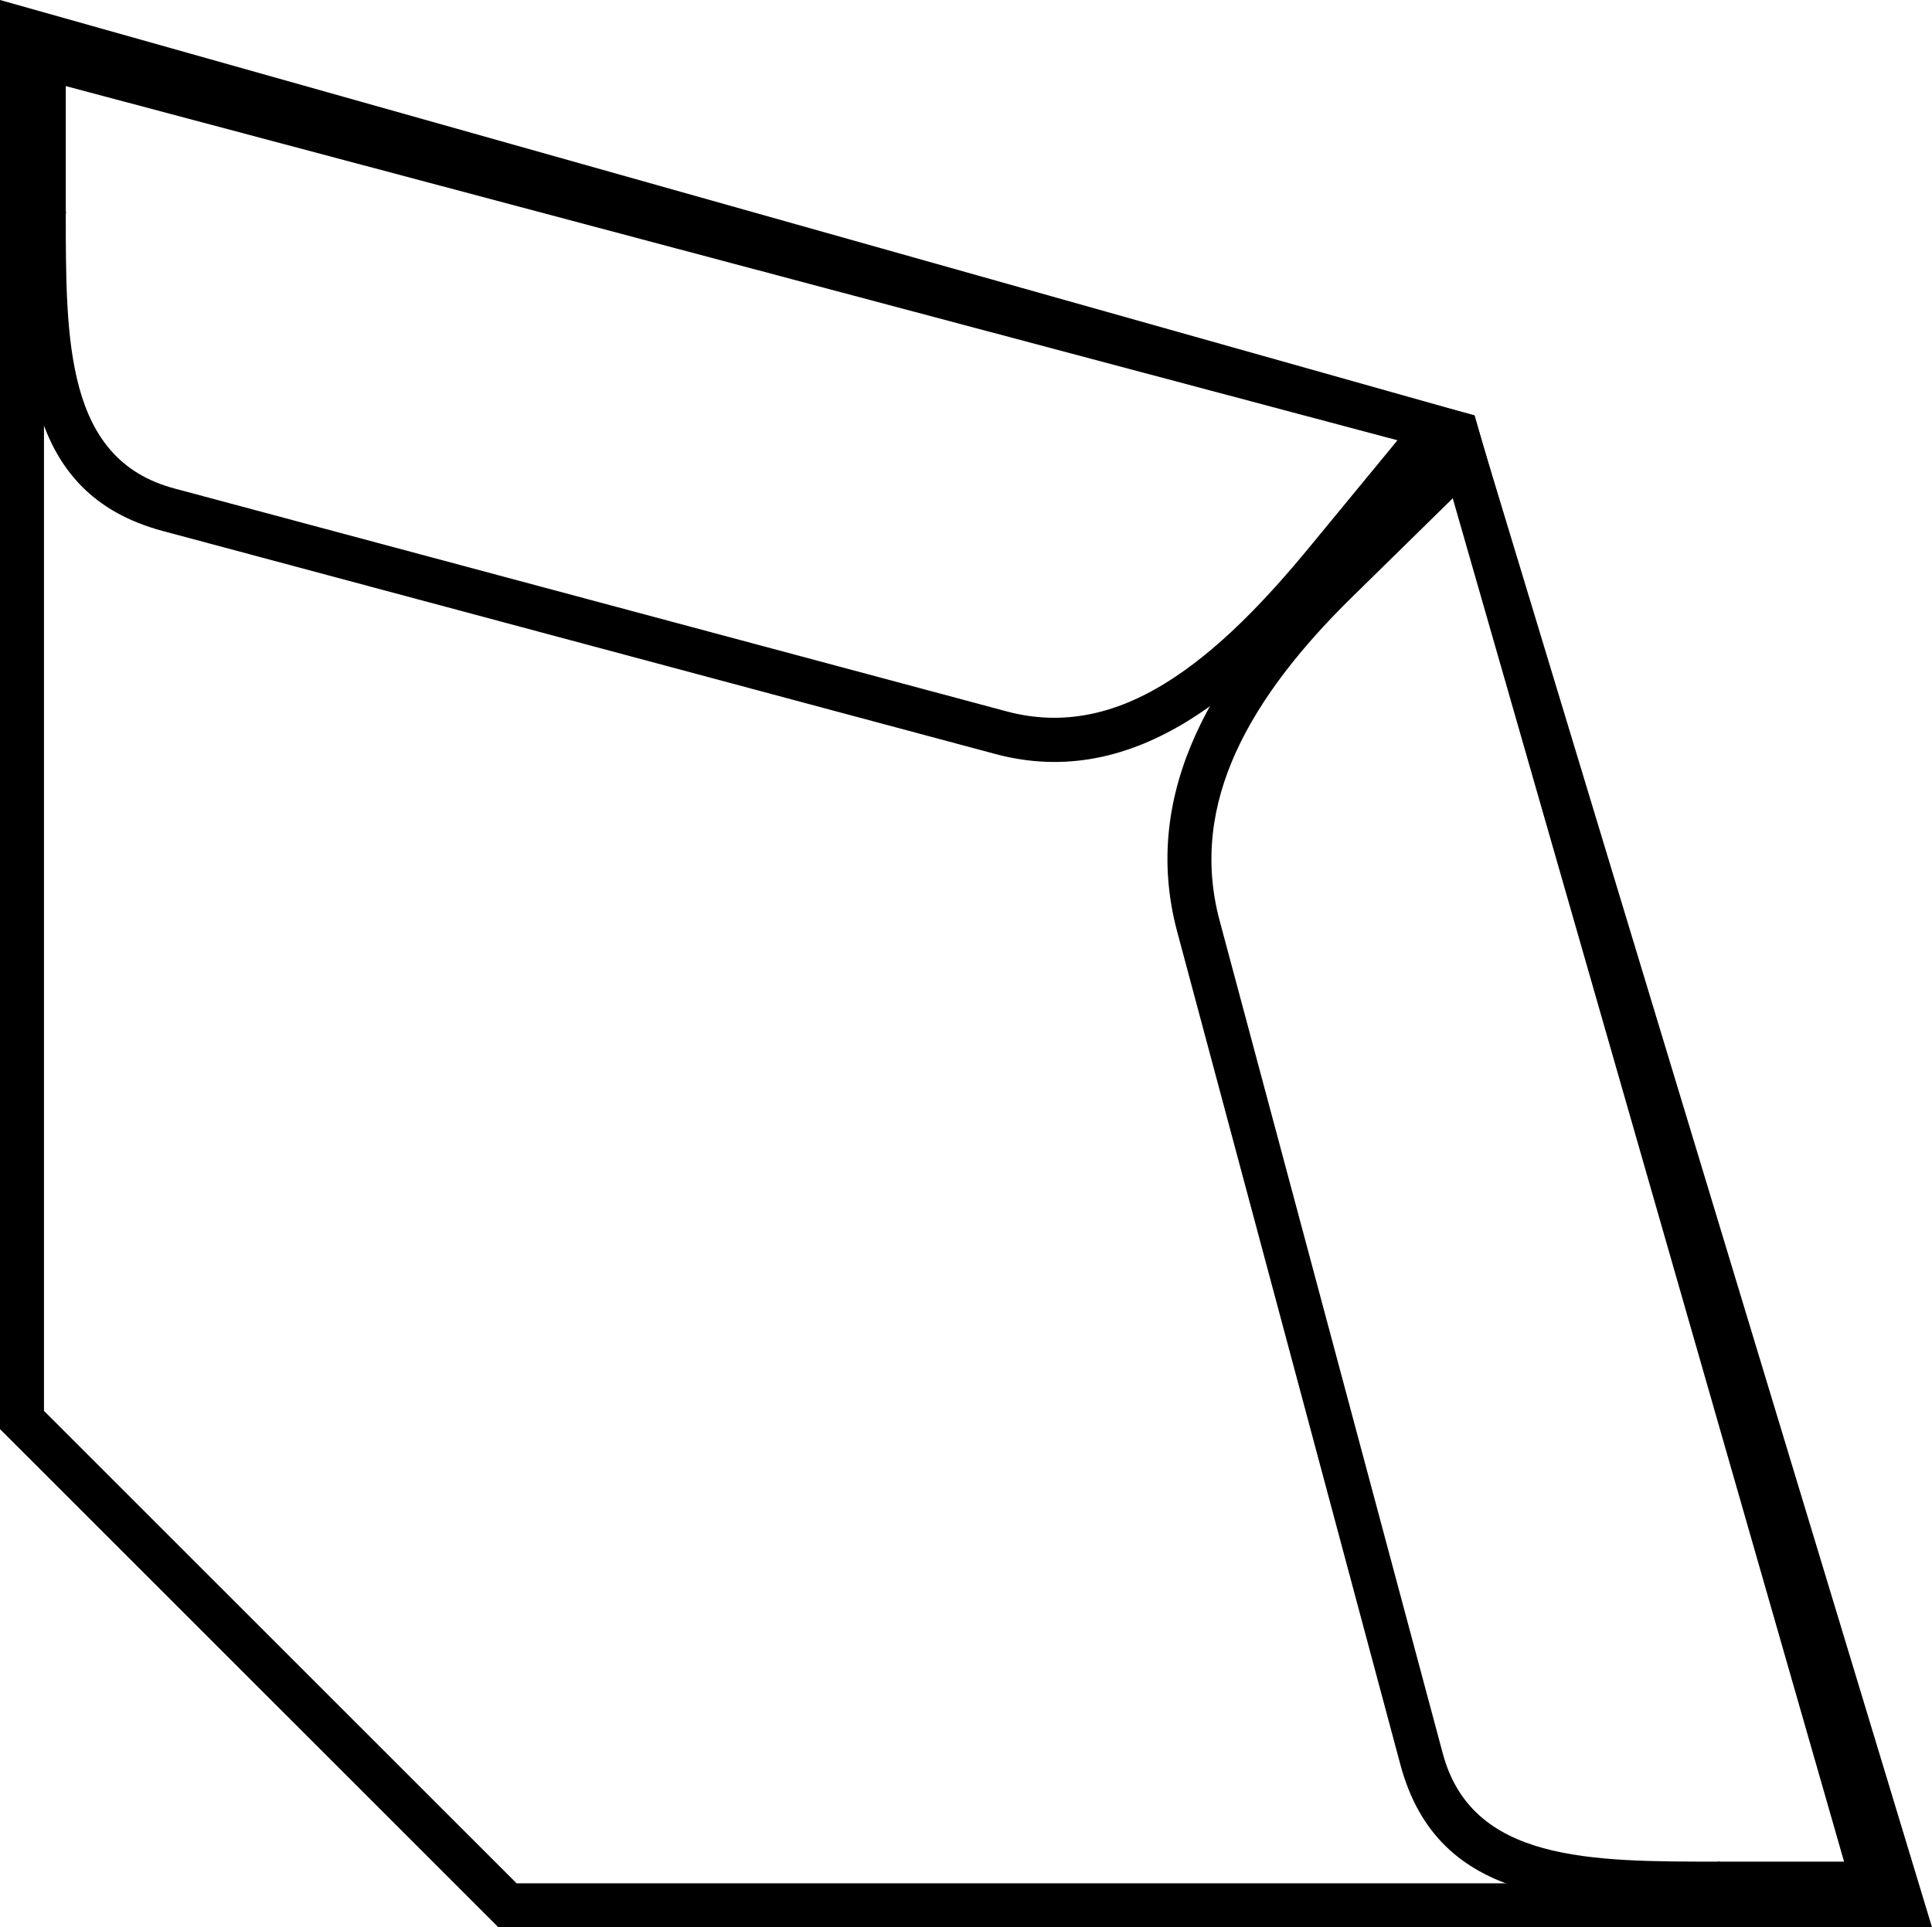
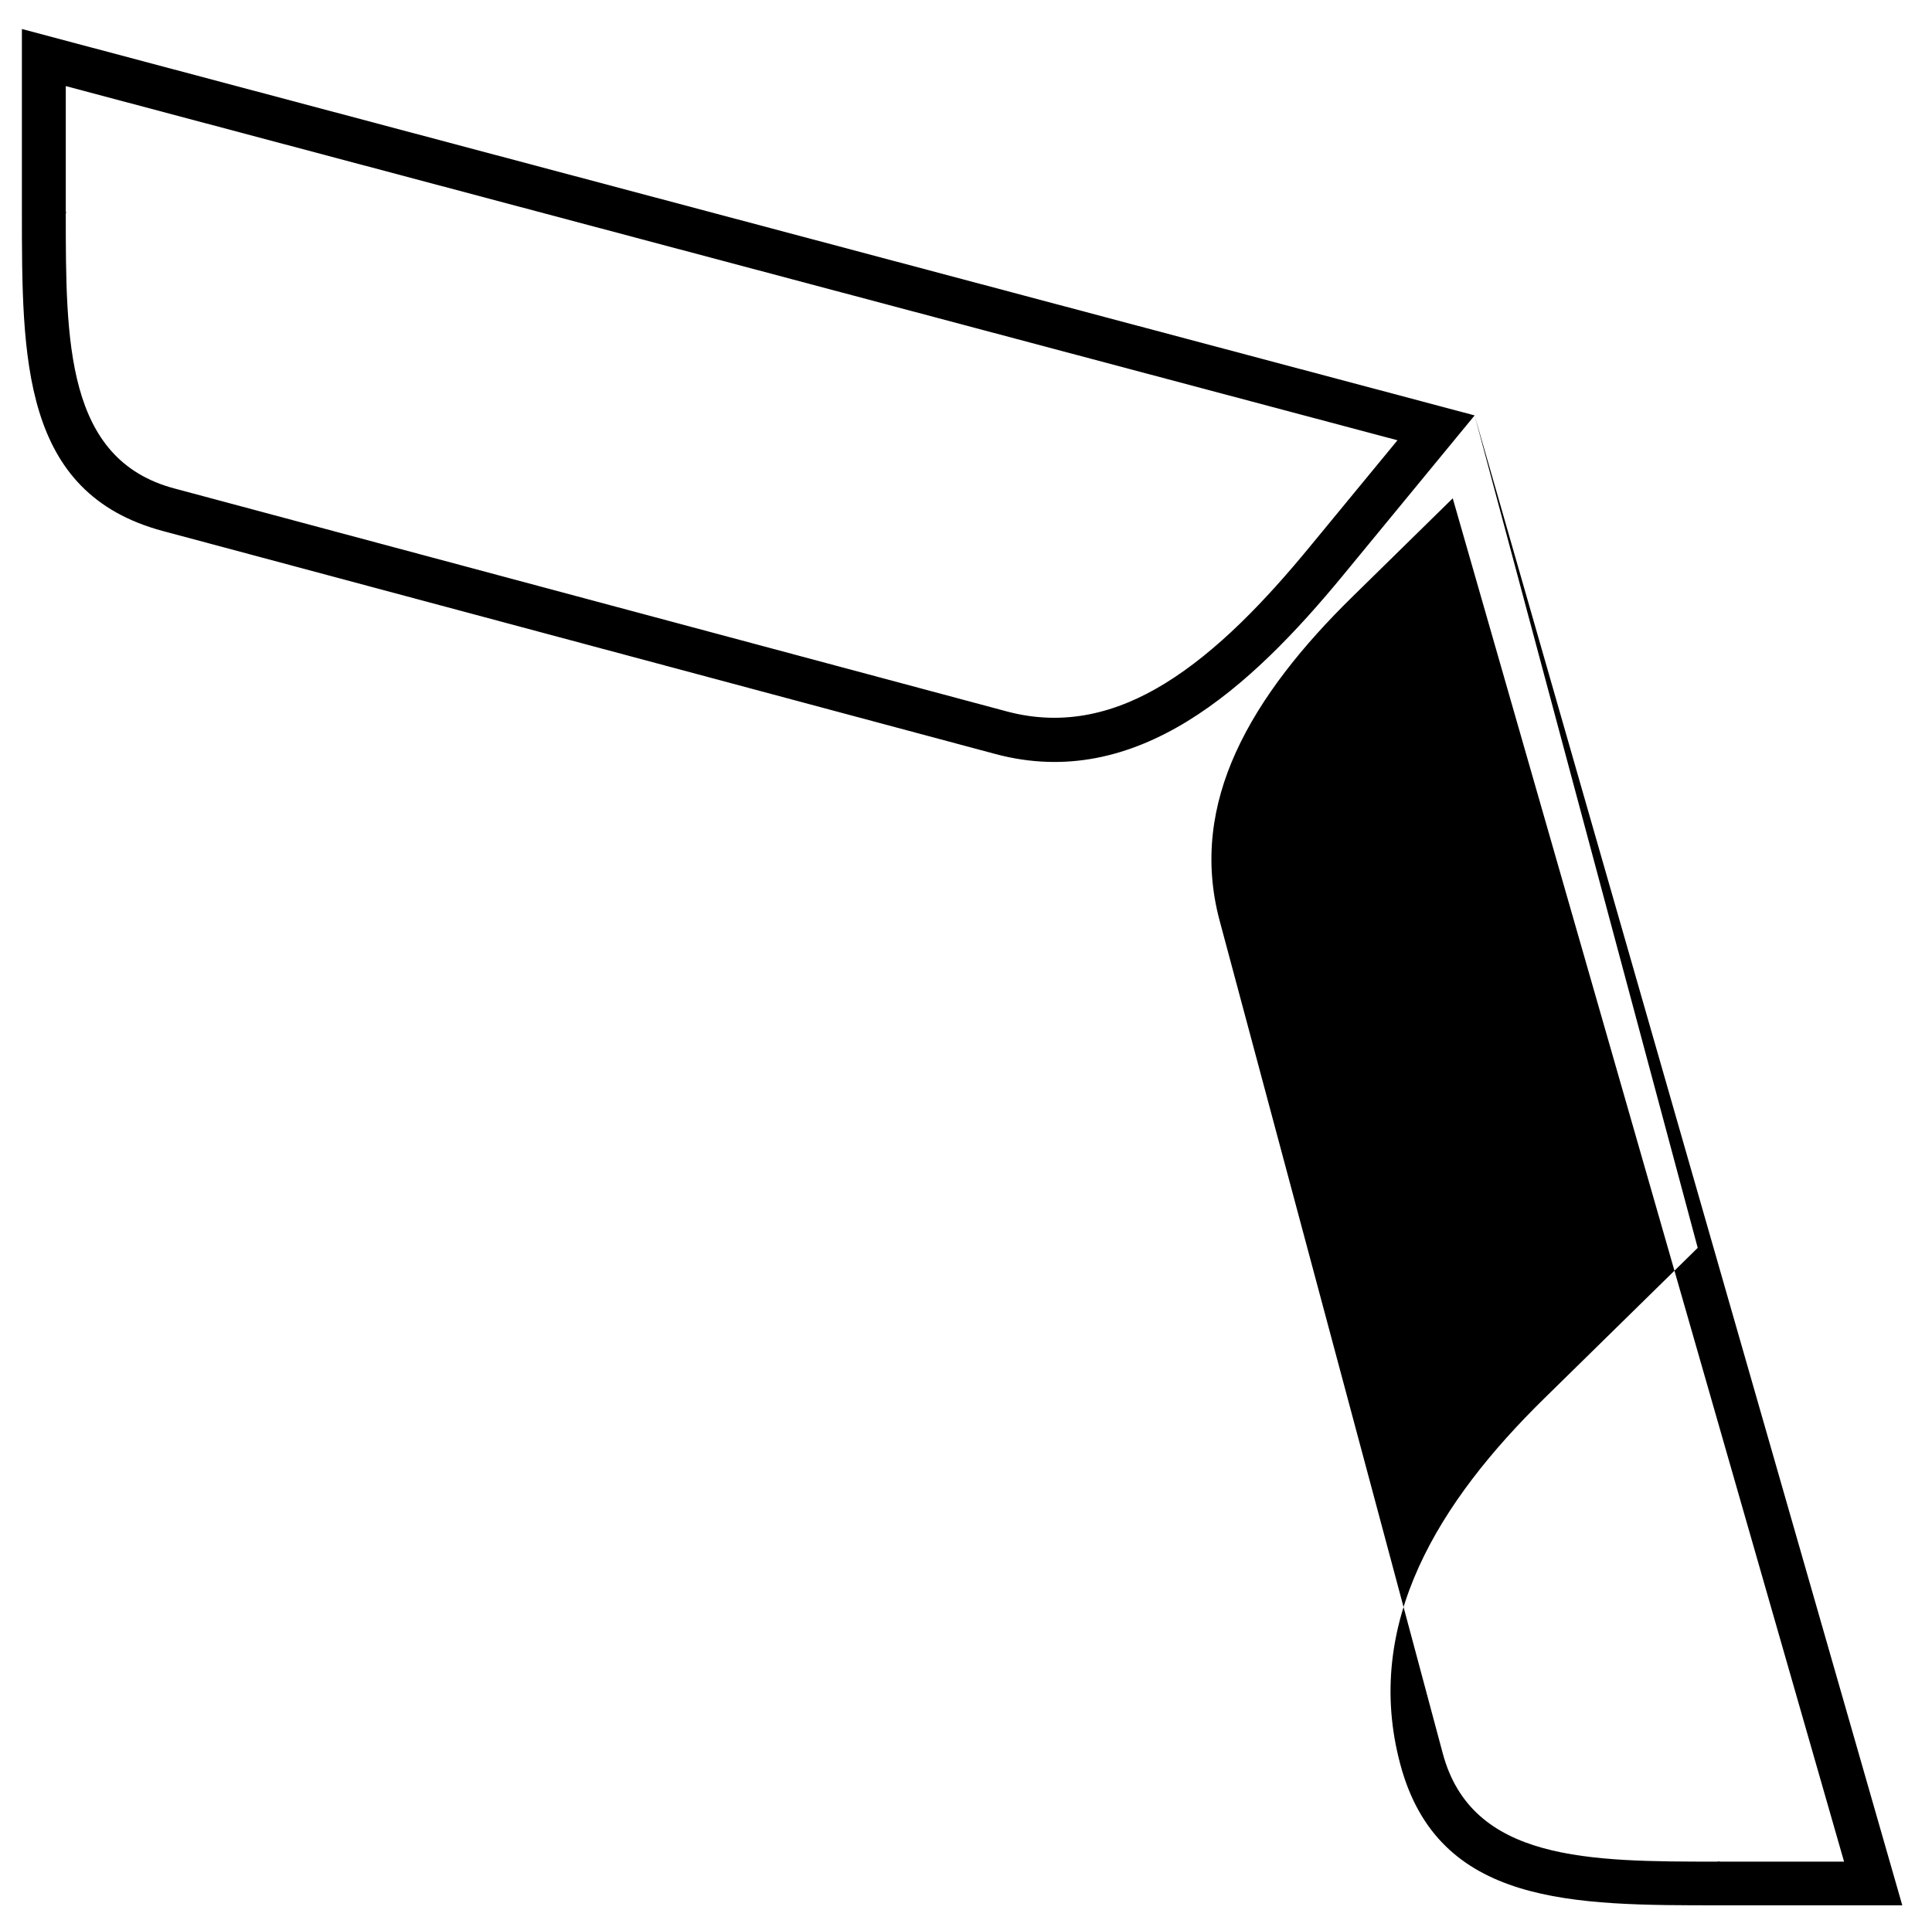
<svg xmlns="http://www.w3.org/2000/svg" xml:space="preserve" width="23.256mm" height="23.204mm" style="shape-rendering:geometricPrecision; text-rendering:geometricPrecision; image-rendering:optimizeQuality; fill-rule:evenodd; clip-rule:evenodd" viewBox="0 0 195.03 194.59">
  <defs>
    <style type="text/css">  .str0 {stroke:black;stroke-width:4.44;stroke-miterlimit:22.926} .fil0 {fill:none} .fil1 {fill:black}  </style>
  </defs>
  <g id="Слой_x0020_1">
-     <polygon class="fil0 str0" points="147.03,43.74 2.22,2.93 2.22,143.37 51.23,192.37 192.04,192.37 " />
    <g>
      <path class="fil1" d="M2.22 2.93l146.64 39.01 -13.27 16.13c-9.39,11.41 -20.82,21.88 -35.1,18.06l-84.06 -22.52c-14.28,-3.83 -14.21,-17.46 -14.22,-32.25l0 -18.42zm138.85 41.52l-134.43 -35.76 -0 12.66 0.02 0 0 0.2 -0.02 0c0,12.93 0,24.83 10.94,27.76l84.06 22.52c5.8,1.55 11.09,0.16 15.93,-2.81 5.31,-3.26 10.18,-8.39 14.61,-13.77l8.9 -10.81z" />
    </g>
    <g>
-       <path class="fil1" d="M148.86 41.94l43.17 150.43 -18.42 0c-14.78,-0 -28.42,0.07 -32.25,-14.22l-22.52 -84.06c-3.83,-14.28 3.97,-26.6 14.53,-36.96l15.49 -15.2zm37.29 146.01l-39.5 -137.64 -10.18 9.99c-4.92,4.83 -9.18,10.07 -11.72,15.67 -2.39,5.27 -3.25,10.94 -1.63,16.99l22.52 84.06c2.93,10.94 14.83,10.94 27.76,10.94l0 -0.02 0.21 0 0 0.02 12.54 -0z" />
+       <path class="fil1" d="M148.86 41.94l43.17 150.43 -18.42 0c-14.78,-0 -28.42,0.07 -32.25,-14.22c-3.83,-14.28 3.97,-26.6 14.53,-36.96l15.49 -15.2zm37.29 146.01l-39.5 -137.64 -10.18 9.99c-4.92,4.83 -9.18,10.07 -11.72,15.67 -2.39,5.27 -3.25,10.94 -1.63,16.99l22.52 84.06c2.93,10.94 14.83,10.94 27.76,10.94l0 -0.02 0.21 0 0 0.02 12.54 -0z" />
    </g>
  </g>
</svg>